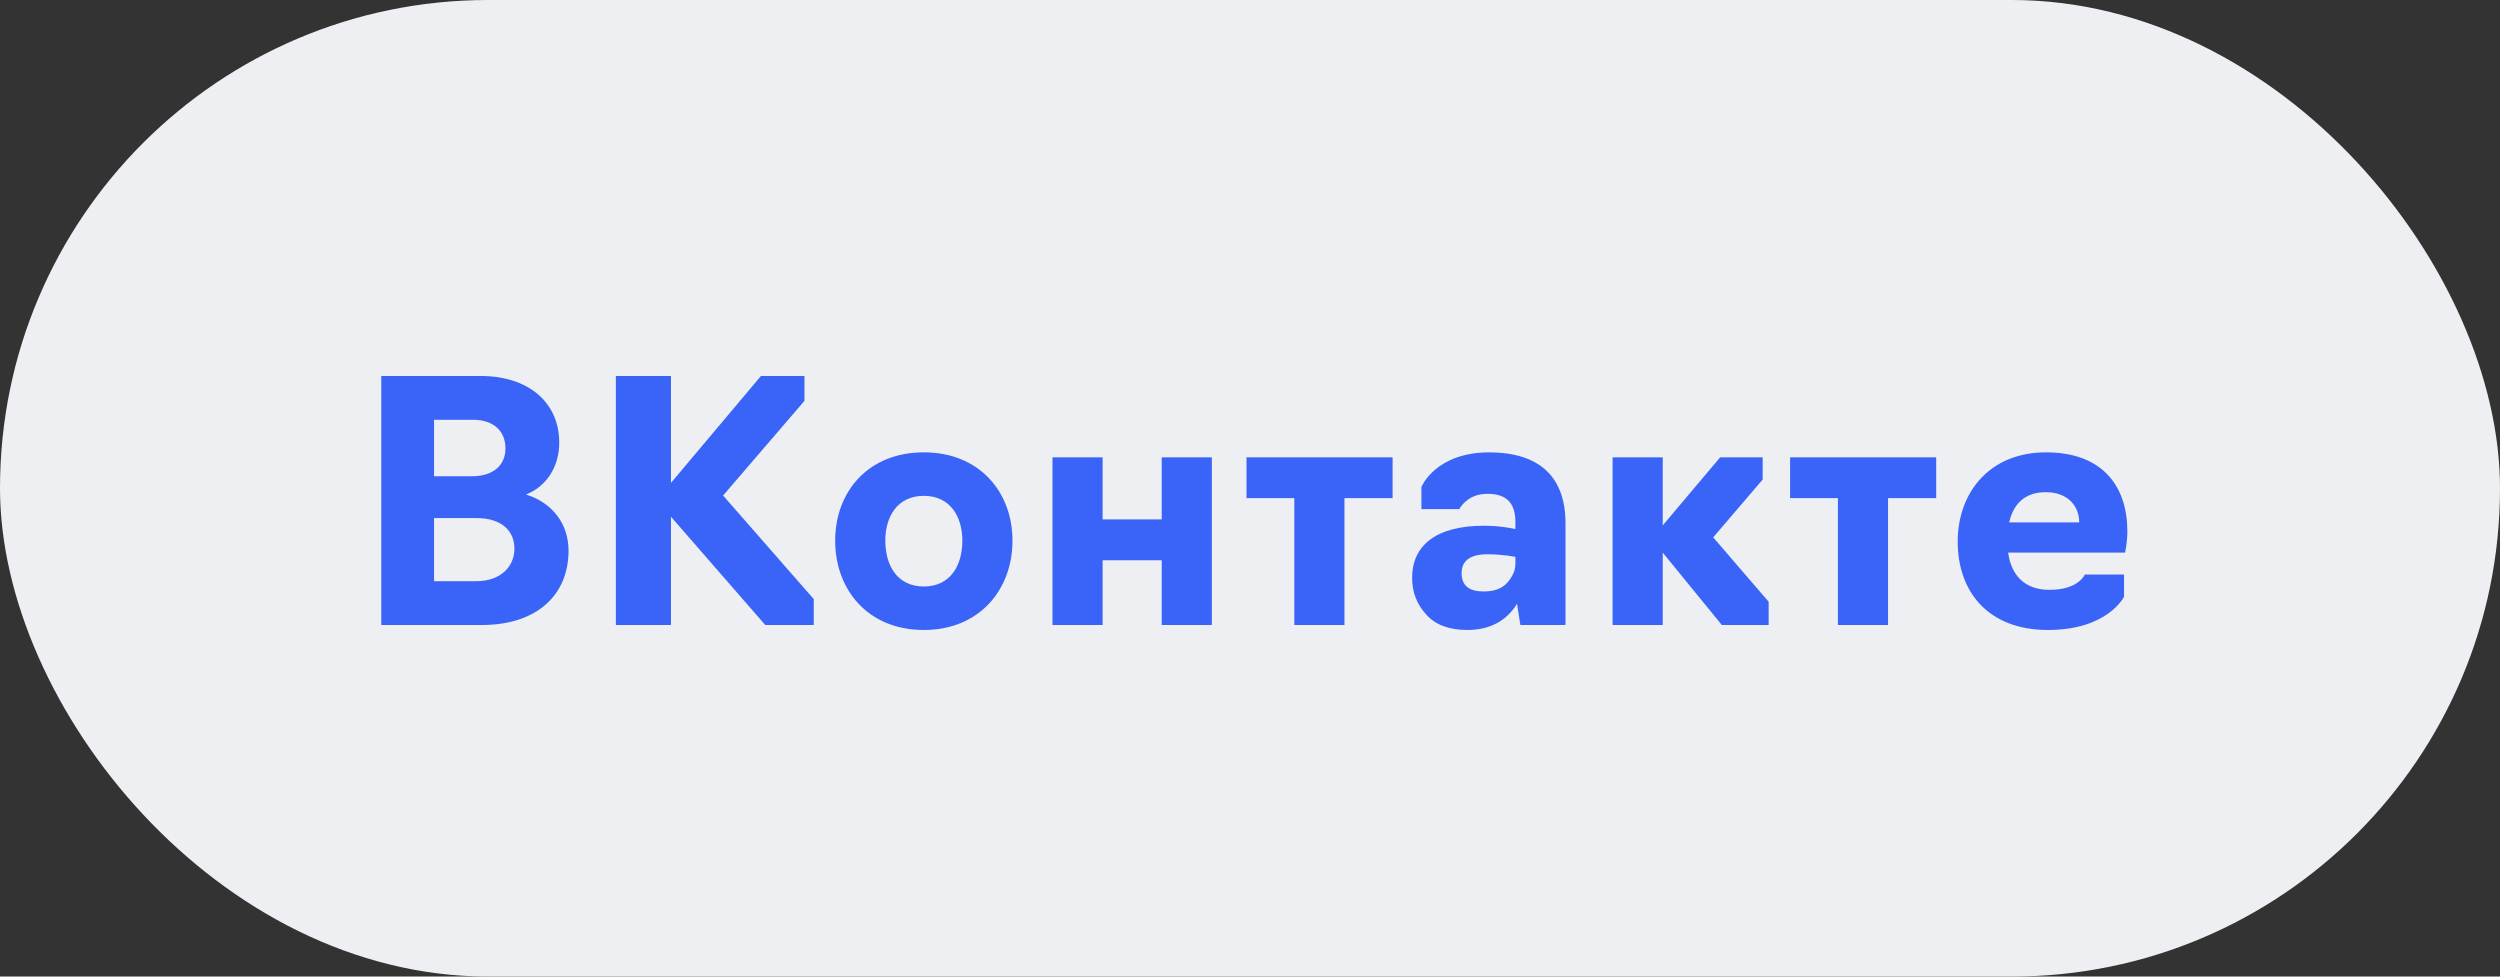
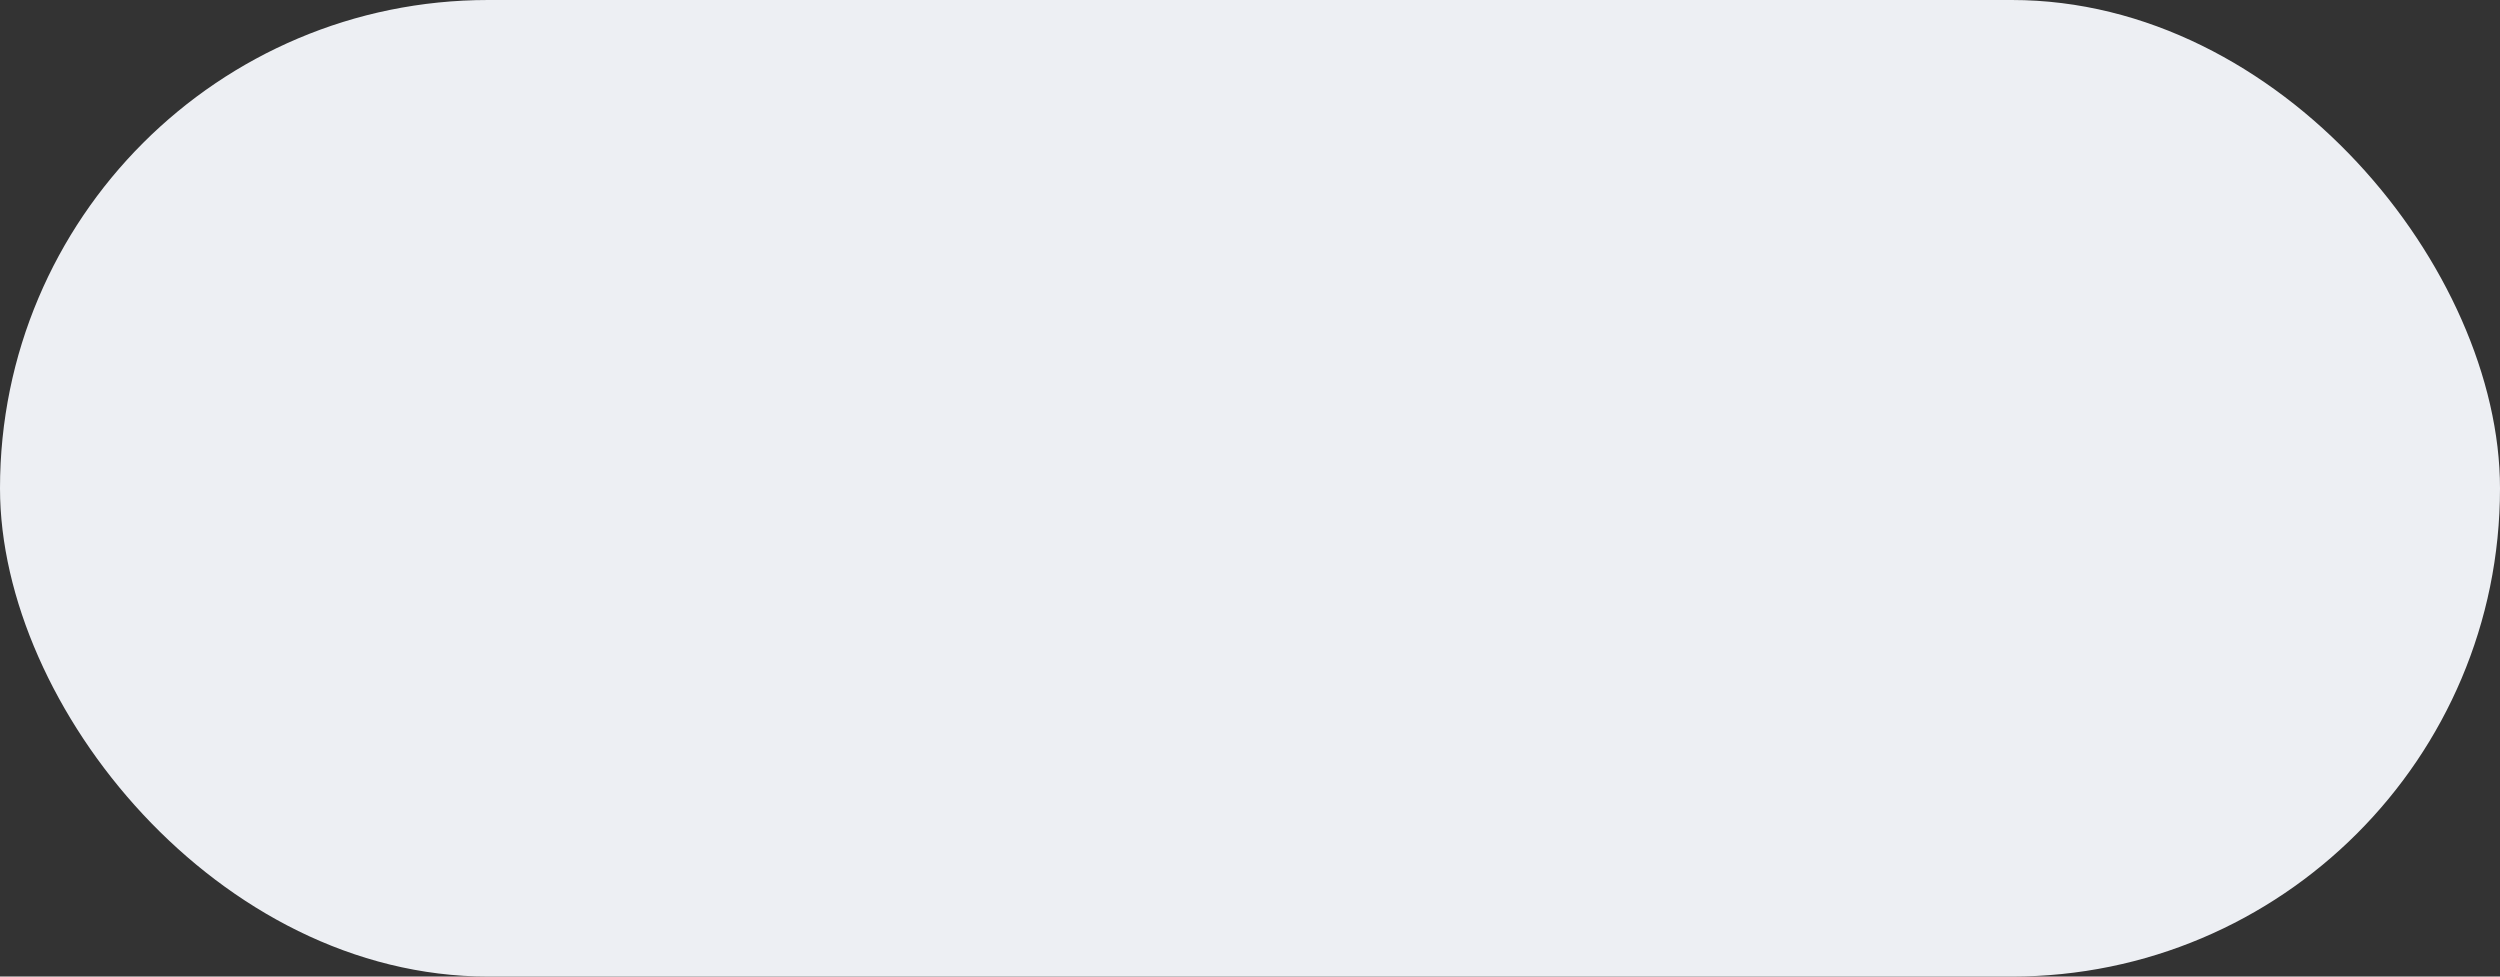
<svg xmlns="http://www.w3.org/2000/svg" width="128" height="50" viewBox="0 0 128 50" fill="none">
  <rect x="0" y="0" width="128" height="50" fill="#333333" stroke="none" />
  <rect width="128" height="50" rx="25" fill="#EDEFF3" />
-   <path d="M24.672 32H19.521V19.25H24.604C27.069 19.25 28.633 20.61 28.633 22.667C28.633 23.908 27.97 24.911 26.933 25.319C28.293 25.744 29.109 26.832 29.109 28.192C29.109 30.504 27.443 32 24.672 32ZM22.224 21.494V24.384H24.162C25.233 24.384 25.879 23.84 25.879 22.956C25.879 22.072 25.267 21.494 24.23 21.494H22.224ZM22.224 26.526V29.756H24.383C25.658 29.756 26.338 28.991 26.338 28.09C26.338 27.189 25.692 26.526 24.4 26.526H22.224ZM39.182 32L34.354 26.458V32H31.532V19.25H34.354V24.724L38.961 19.25H41.188V20.525L37.023 25.37L41.664 30.674V32H39.182ZM47.3 32.255C44.444 32.255 42.761 30.198 42.761 27.682C42.761 25.183 44.444 23.16 47.3 23.16C50.139 23.16 51.839 25.183 51.839 27.682C51.839 30.198 50.139 32.255 47.3 32.255ZM47.3 30.028C48.643 30.028 49.272 28.974 49.272 27.682C49.272 26.441 48.643 25.387 47.3 25.387C45.957 25.387 45.328 26.441 45.328 27.682C45.328 28.974 45.957 30.028 47.3 30.028ZM56.454 32H53.887V23.415H56.454V26.594H59.48V23.415H62.047V32H59.48V28.685H56.454V32ZM68.836 32H66.269V25.506H63.821V23.415H71.301V25.506H68.836V32ZM75.123 32.255C74.188 32.255 73.474 31.983 73.014 31.456C72.538 30.929 72.3 30.317 72.3 29.586C72.3 27.954 73.49 26.917 75.99 26.917C76.874 26.917 77.588 27.087 77.588 27.087V26.713C77.588 25.778 77.145 25.285 76.177 25.285C75.088 25.268 74.715 26.084 74.715 26.067H72.776V24.928C72.793 24.911 73.49 23.177 76.228 23.16C78.829 23.16 80.154 24.418 80.154 26.798V32H77.843L77.672 30.912C77.248 31.609 76.483 32.255 75.123 32.255ZM75.956 30.283C76.516 30.283 76.924 30.13 77.197 29.807C77.451 29.501 77.588 29.195 77.588 28.889V28.515C77.588 28.515 76.993 28.379 76.159 28.379C75.156 28.379 74.834 28.804 74.834 29.348C74.834 30.011 75.258 30.283 75.956 30.283ZM85.132 32H82.565V23.415H85.132V26.9L88.073 23.415H90.249V24.554L87.716 27.512L90.555 30.81V32H88.158L85.132 28.294V32ZM96.668 32H94.101V25.506H91.653V23.415H99.133V25.506H96.668V32ZM104.858 32.255C101.781 32.255 100.234 30.283 100.234 27.733C100.234 25.217 101.866 23.16 104.756 23.16C107.663 23.16 108.921 24.911 108.921 27.206C108.921 27.801 108.802 28.294 108.802 28.294H102.818C102.971 29.45 103.668 30.198 104.909 30.198C106.439 30.215 106.745 29.399 106.745 29.416H108.751V30.555C108.751 30.555 107.918 32.255 104.858 32.255ZM102.869 26.747H106.456C106.456 25.931 105.895 25.2 104.739 25.2C103.634 25.2 103.073 25.846 102.869 26.747Z" fill="#3A64F8" />
</svg>